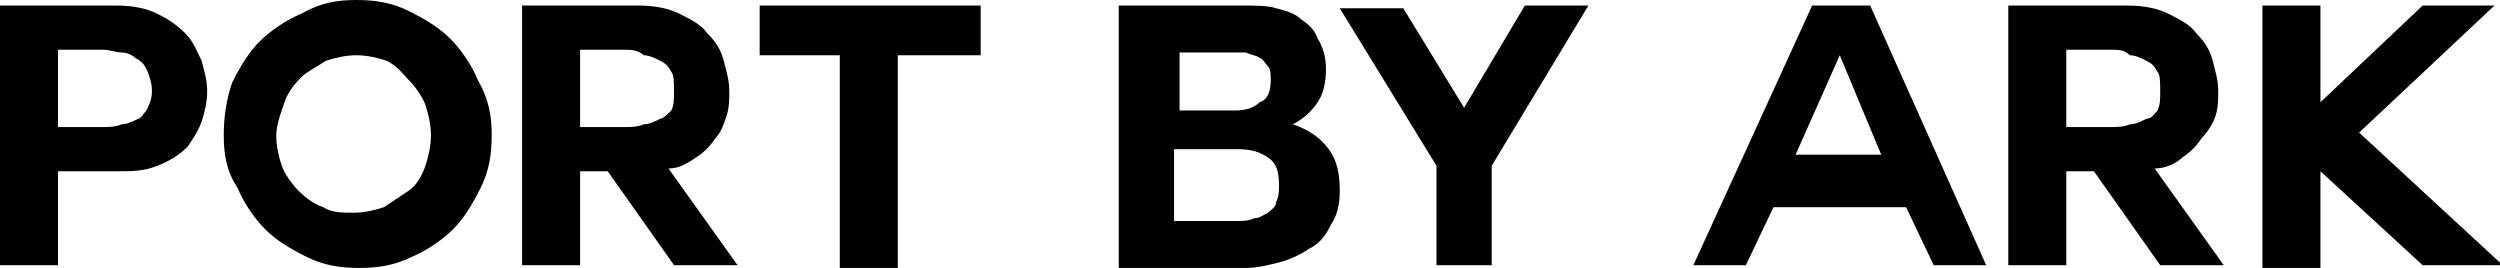
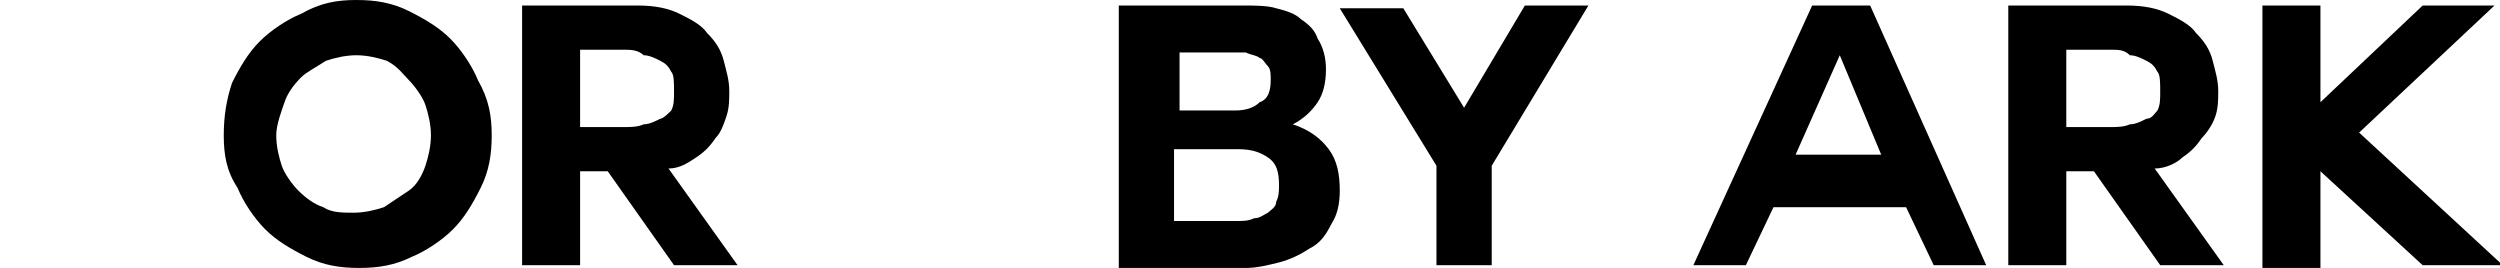
<svg xmlns="http://www.w3.org/2000/svg" version="1.1" id="レイヤー_1" x="0px" y="0px" viewBox="0 0 90.5 9.7" style="enable-background:new 0 0 90.5 9.7;" xml:space="preserve">
  <title>mainLogo</title>
  <g>
-     <path d="M0,0.2h4.2c0.6,0,1.1,0.1,1.5,0.3s0.7,0.4,1,0.7c0.3,0.3,0.4,0.6,0.6,1c0.1,0.4,0.2,0.7,0.2,1.1c0,0.4-0.1,0.8-0.2,1.1   C7.2,4.7,7,5,6.8,5.3C6.5,5.6,6.2,5.8,5.7,6S4.8,6.2,4.2,6.2H2.1v3.4H0V0.2z M2.1,4.6h1.6c0.2,0,0.5,0,0.7-0.1   c0.2,0,0.4-0.1,0.6-0.2C5.1,4.3,5.2,4.1,5.3,4c0.1-0.2,0.2-0.4,0.2-0.7S5.4,2.7,5.3,2.5C5.2,2.3,5.1,2.2,4.9,2.1   C4.8,2,4.6,1.9,4.4,1.9c-0.2,0-0.4-0.1-0.7-0.1H2.1V4.6z" />
    <path d="M17.8,4.9c0,0.7-0.1,1.3-0.4,1.9c-0.3,0.6-0.6,1.1-1,1.5c-0.4,0.4-1,0.8-1.5,1c-0.6,0.3-1.2,0.4-1.9,0.4   c-0.7,0-1.3-0.1-1.9-0.4c-0.6-0.3-1.1-0.6-1.5-1c-0.4-0.4-0.8-1-1-1.5C8.2,6.2,8.1,5.6,8.1,4.9S8.2,3.6,8.4,3   c0.3-0.6,0.6-1.1,1-1.5c0.4-0.4,1-0.8,1.5-1C11.6,0.1,12.2,0,12.9,0c0.7,0,1.3,0.1,1.9,0.4c0.6,0.3,1.1,0.6,1.5,1   c0.4,0.4,0.8,1,1,1.5C17.7,3.6,17.8,4.2,17.8,4.9z M12.9,2c-0.4,0-0.8,0.1-1.1,0.2c-0.3,0.2-0.7,0.4-0.9,0.6   c-0.3,0.3-0.5,0.6-0.6,0.9S10,4.5,10,4.9c0,0.4,0.1,0.8,0.2,1.1s0.4,0.7,0.6,0.9c0.3,0.3,0.6,0.5,0.9,0.6c0.3,0.2,0.7,0.2,1.1,0.2   c0.4,0,0.8-0.1,1.1-0.2c0.3-0.2,0.6-0.4,0.9-0.6s0.5-0.6,0.6-0.9c0.1-0.3,0.2-0.7,0.2-1.1c0-0.4-0.1-0.8-0.2-1.1   c-0.1-0.3-0.4-0.7-0.6-0.9S14.4,2.4,14,2.2C13.7,2.1,13.3,2,12.9,2z" />
-     <path d="M24.2,6.1L24.2,6.1l2.5,3.5h-2.3L22,6.2h-1v3.4h-2.1V0.2h4.2c0.6,0,1.1,0.1,1.5,0.3c0.4,0.2,0.8,0.4,1,0.7   c0.3,0.3,0.5,0.6,0.6,1c0.1,0.4,0.2,0.7,0.2,1.1c0,0.3,0,0.6-0.1,0.9S26.1,4.8,25.9,5c-0.2,0.3-0.4,0.5-0.7,0.7   C24.9,5.9,24.6,6.1,24.2,6.1z M22.6,1.8H21v2.8h1.6c0.2,0,0.5,0,0.7-0.1c0.2,0,0.4-0.1,0.6-0.2C24,4.3,24.2,4.1,24.3,4   c0.1-0.2,0.1-0.4,0.1-0.7c0-0.3,0-0.6-0.1-0.7c-0.1-0.2-0.2-0.3-0.4-0.4c-0.2-0.1-0.4-0.2-0.6-0.2C23.1,1.8,22.8,1.8,22.6,1.8z" />
-     <path d="M30.5,2l-3,0V0.2h8V2l-3,0v7.7h-2.1V2z" />
+     <path d="M24.2,6.1l2.5,3.5h-2.3L22,6.2h-1v3.4h-2.1V0.2h4.2c0.6,0,1.1,0.1,1.5,0.3c0.4,0.2,0.8,0.4,1,0.7   c0.3,0.3,0.5,0.6,0.6,1c0.1,0.4,0.2,0.7,0.2,1.1c0,0.3,0,0.6-0.1,0.9S26.1,4.8,25.9,5c-0.2,0.3-0.4,0.5-0.7,0.7   C24.9,5.9,24.6,6.1,24.2,6.1z M22.6,1.8H21v2.8h1.6c0.2,0,0.5,0,0.7-0.1c0.2,0,0.4-0.1,0.6-0.2C24,4.3,24.2,4.1,24.3,4   c0.1-0.2,0.1-0.4,0.1-0.7c0-0.3,0-0.6-0.1-0.7c-0.1-0.2-0.2-0.3-0.4-0.4c-0.2-0.1-0.4-0.2-0.6-0.2C23.1,1.8,22.8,1.8,22.6,1.8z" />
    <path d="M40.6,0.2H45c0.4,0,0.9,0,1.2,0.1c0.4,0.1,0.7,0.2,0.9,0.4c0.3,0.2,0.5,0.4,0.6,0.7C47.9,1.7,48,2.1,48,2.5   c0,0.5-0.1,0.9-0.3,1.2c-0.2,0.3-0.5,0.6-0.9,0.8c0.6,0.2,1,0.5,1.3,0.9c0.3,0.4,0.4,0.9,0.4,1.5c0,0.5-0.1,0.9-0.3,1.2   C48,8.5,47.8,8.8,47.4,9c-0.3,0.2-0.7,0.4-1.1,0.5c-0.4,0.1-0.8,0.2-1.2,0.2h-4.6V0.2z M42.6,4h2.1c0.4,0,0.7-0.1,0.9-0.3   C45.9,3.6,46,3.3,46,2.9c0-0.2,0-0.4-0.1-0.5c-0.1-0.1-0.2-0.3-0.3-0.3c-0.1-0.1-0.3-0.1-0.5-0.2c-0.2,0-0.3,0-0.5,0h-1.9V4z    M42.6,8h2.2c0.2,0,0.4,0,0.6-0.1c0.2,0,0.3-0.1,0.5-0.2c0.1-0.1,0.3-0.2,0.3-0.4c0.1-0.2,0.1-0.4,0.1-0.6c0-0.5-0.1-0.8-0.4-1   c-0.3-0.2-0.6-0.3-1.1-0.3h-2.3V8z" />
    <path d="M52,6l-3.5-5.7h2.3L53,3.9l2.2-3.7h2.3L54,6v3.6H52V6z" />
    <path d="M61.3,9.6l4.3-9.4h2.1l4.2,9.4h-1.9l-1-2.1h-4.8l-1,2.1H61.3z M66.6,2L65,5.6h3.1L66.6,2L66.6,2z" />
    <path d="M78,6.1L78,6.1l2.5,3.5h-2.3l-2.4-3.4h-1v3.4h-2.1V0.2H77c0.6,0,1.1,0.1,1.5,0.3c0.4,0.2,0.8,0.4,1,0.7   c0.3,0.3,0.5,0.6,0.6,1c0.1,0.4,0.2,0.7,0.2,1.1c0,0.3,0,0.6-0.1,0.9S79.9,4.8,79.7,5c-0.2,0.3-0.4,0.5-0.7,0.7   C78.8,5.9,78.4,6.1,78,6.1z M76.4,1.8h-1.6v2.8h1.6c0.2,0,0.5,0,0.7-0.1c0.2,0,0.4-0.1,0.6-0.2C77.9,4.3,78,4.1,78.1,4   c0.1-0.2,0.1-0.4,0.1-0.7c0-0.3,0-0.6-0.1-0.7c-0.1-0.2-0.2-0.3-0.4-0.4c-0.2-0.1-0.4-0.2-0.6-0.2C76.9,1.8,76.7,1.8,76.4,1.8z" />
    <path d="M87.7,9.6L84,6.2v3.5h-2.1V0.2H84v3.5l3.7-3.5h2.6l-4.9,4.6l5.2,4.8H87.7z" />
  </g>
</svg>